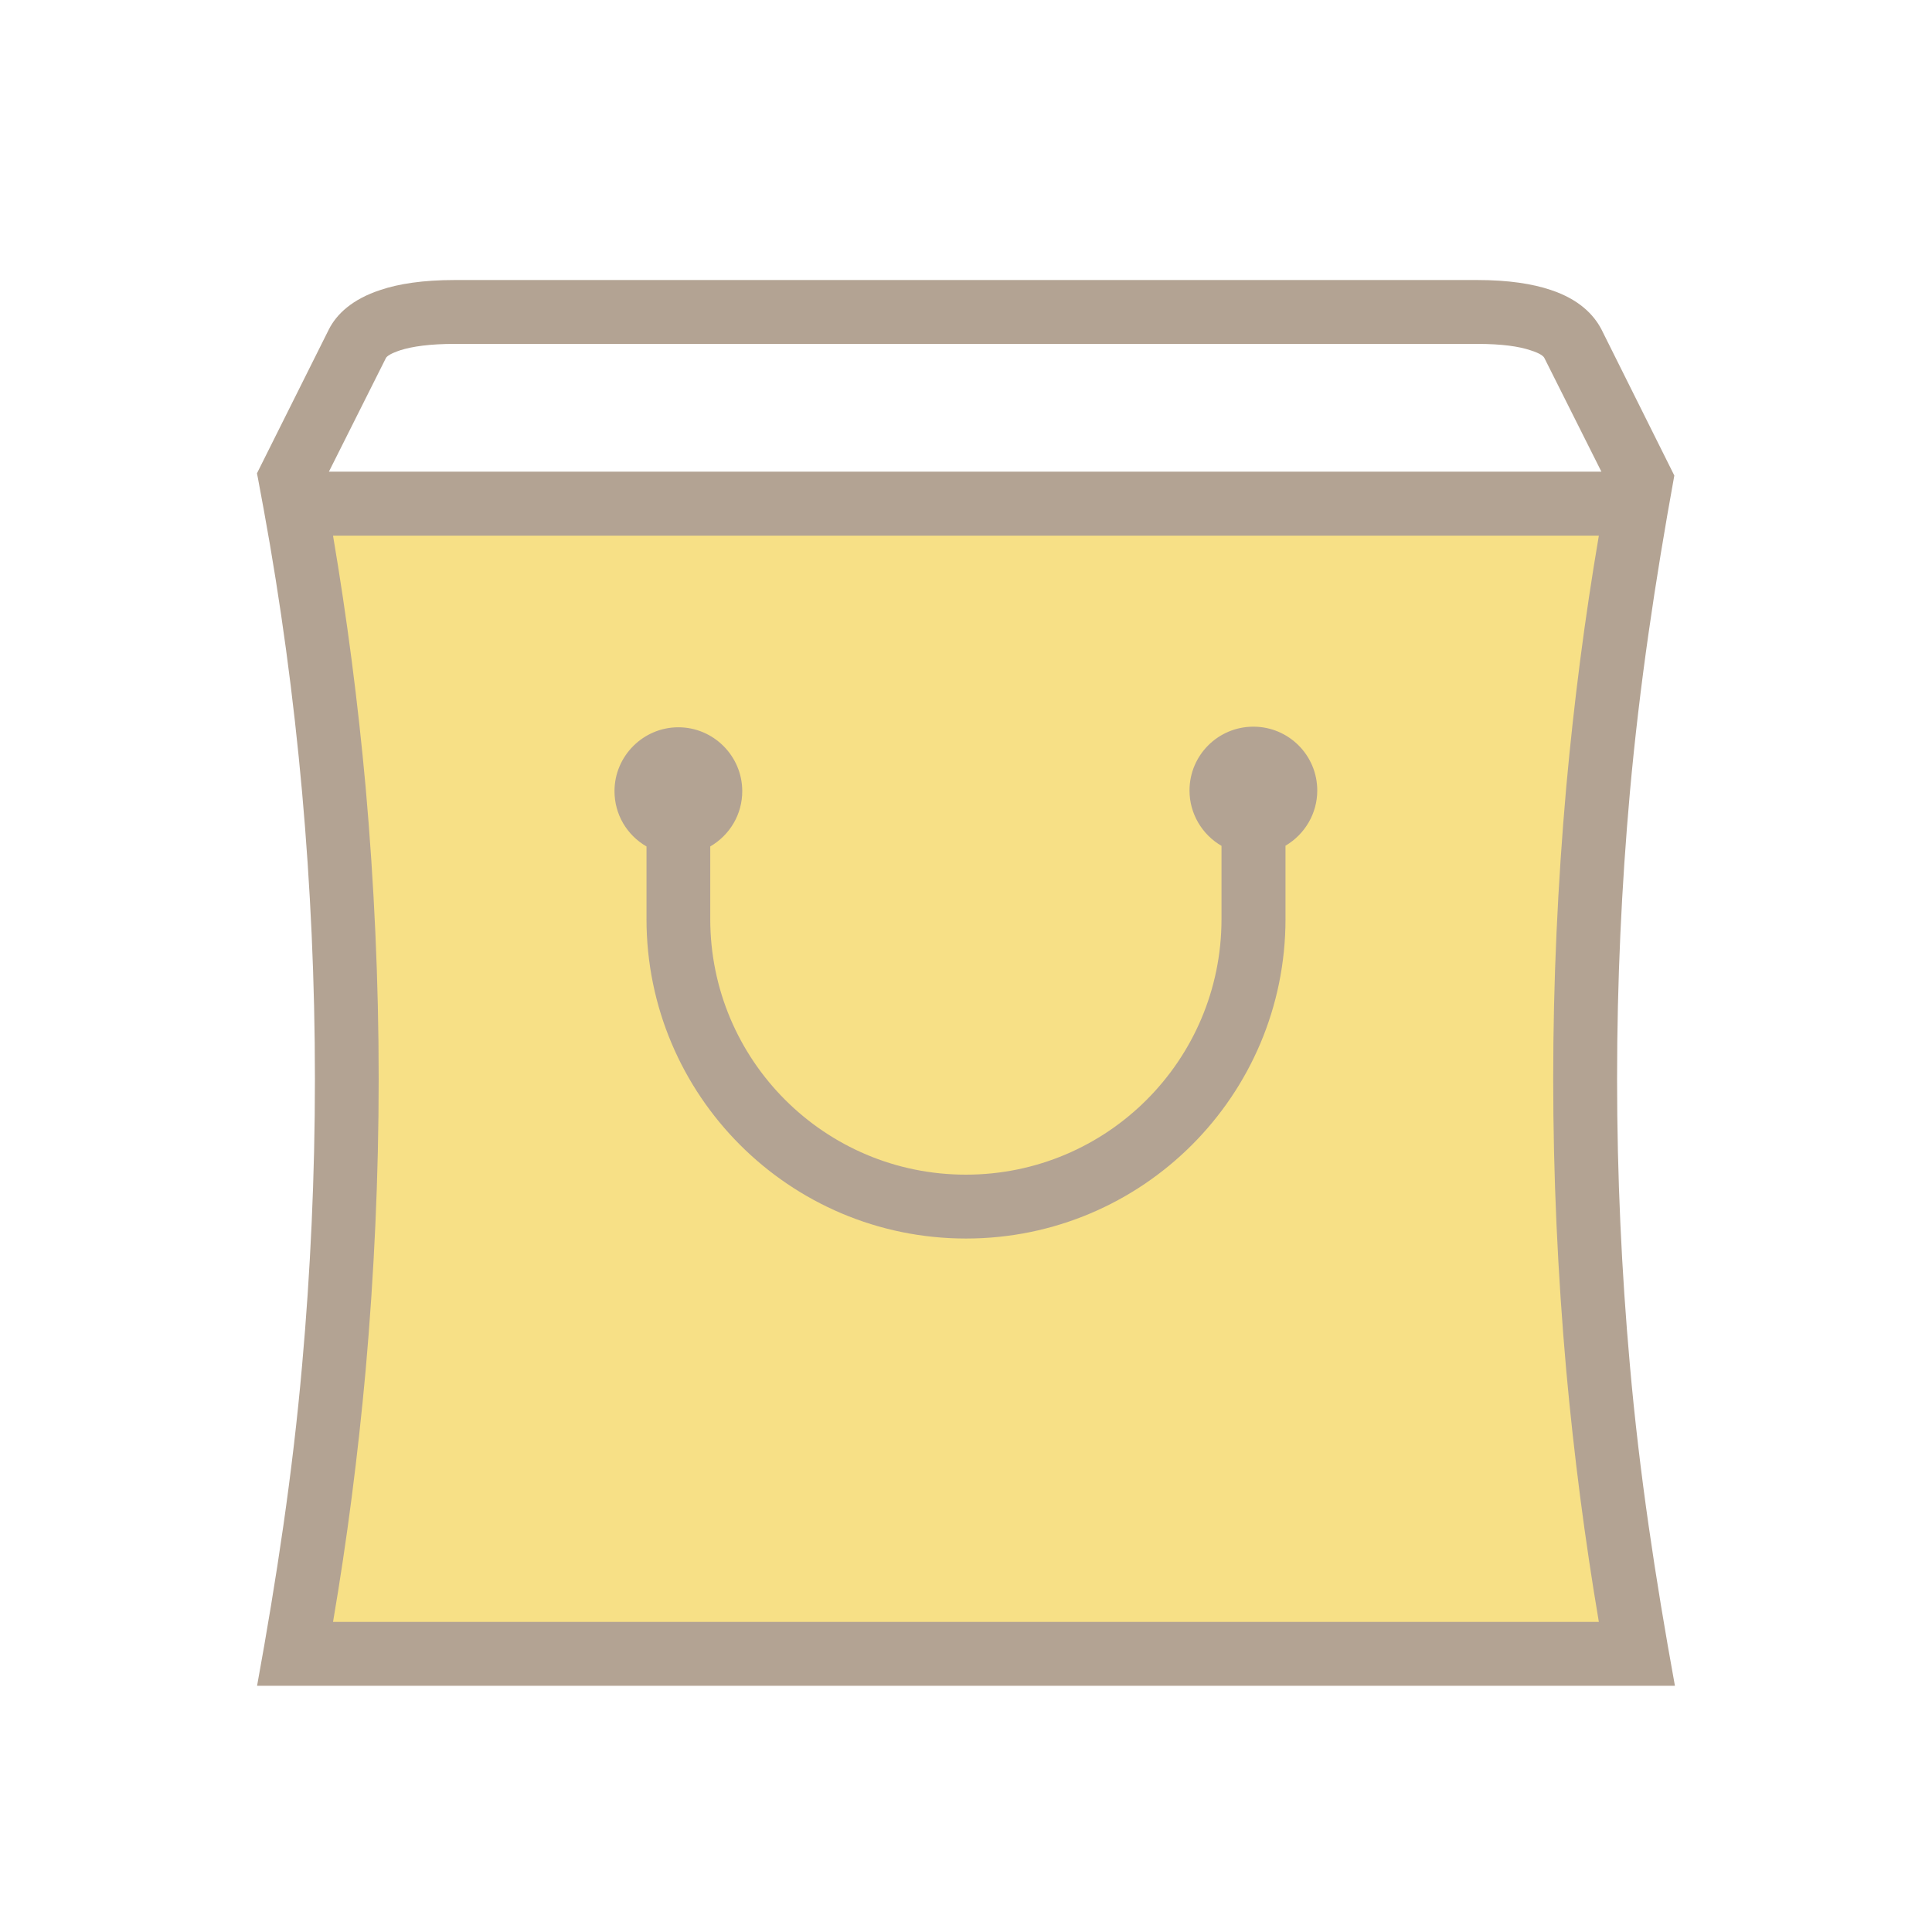
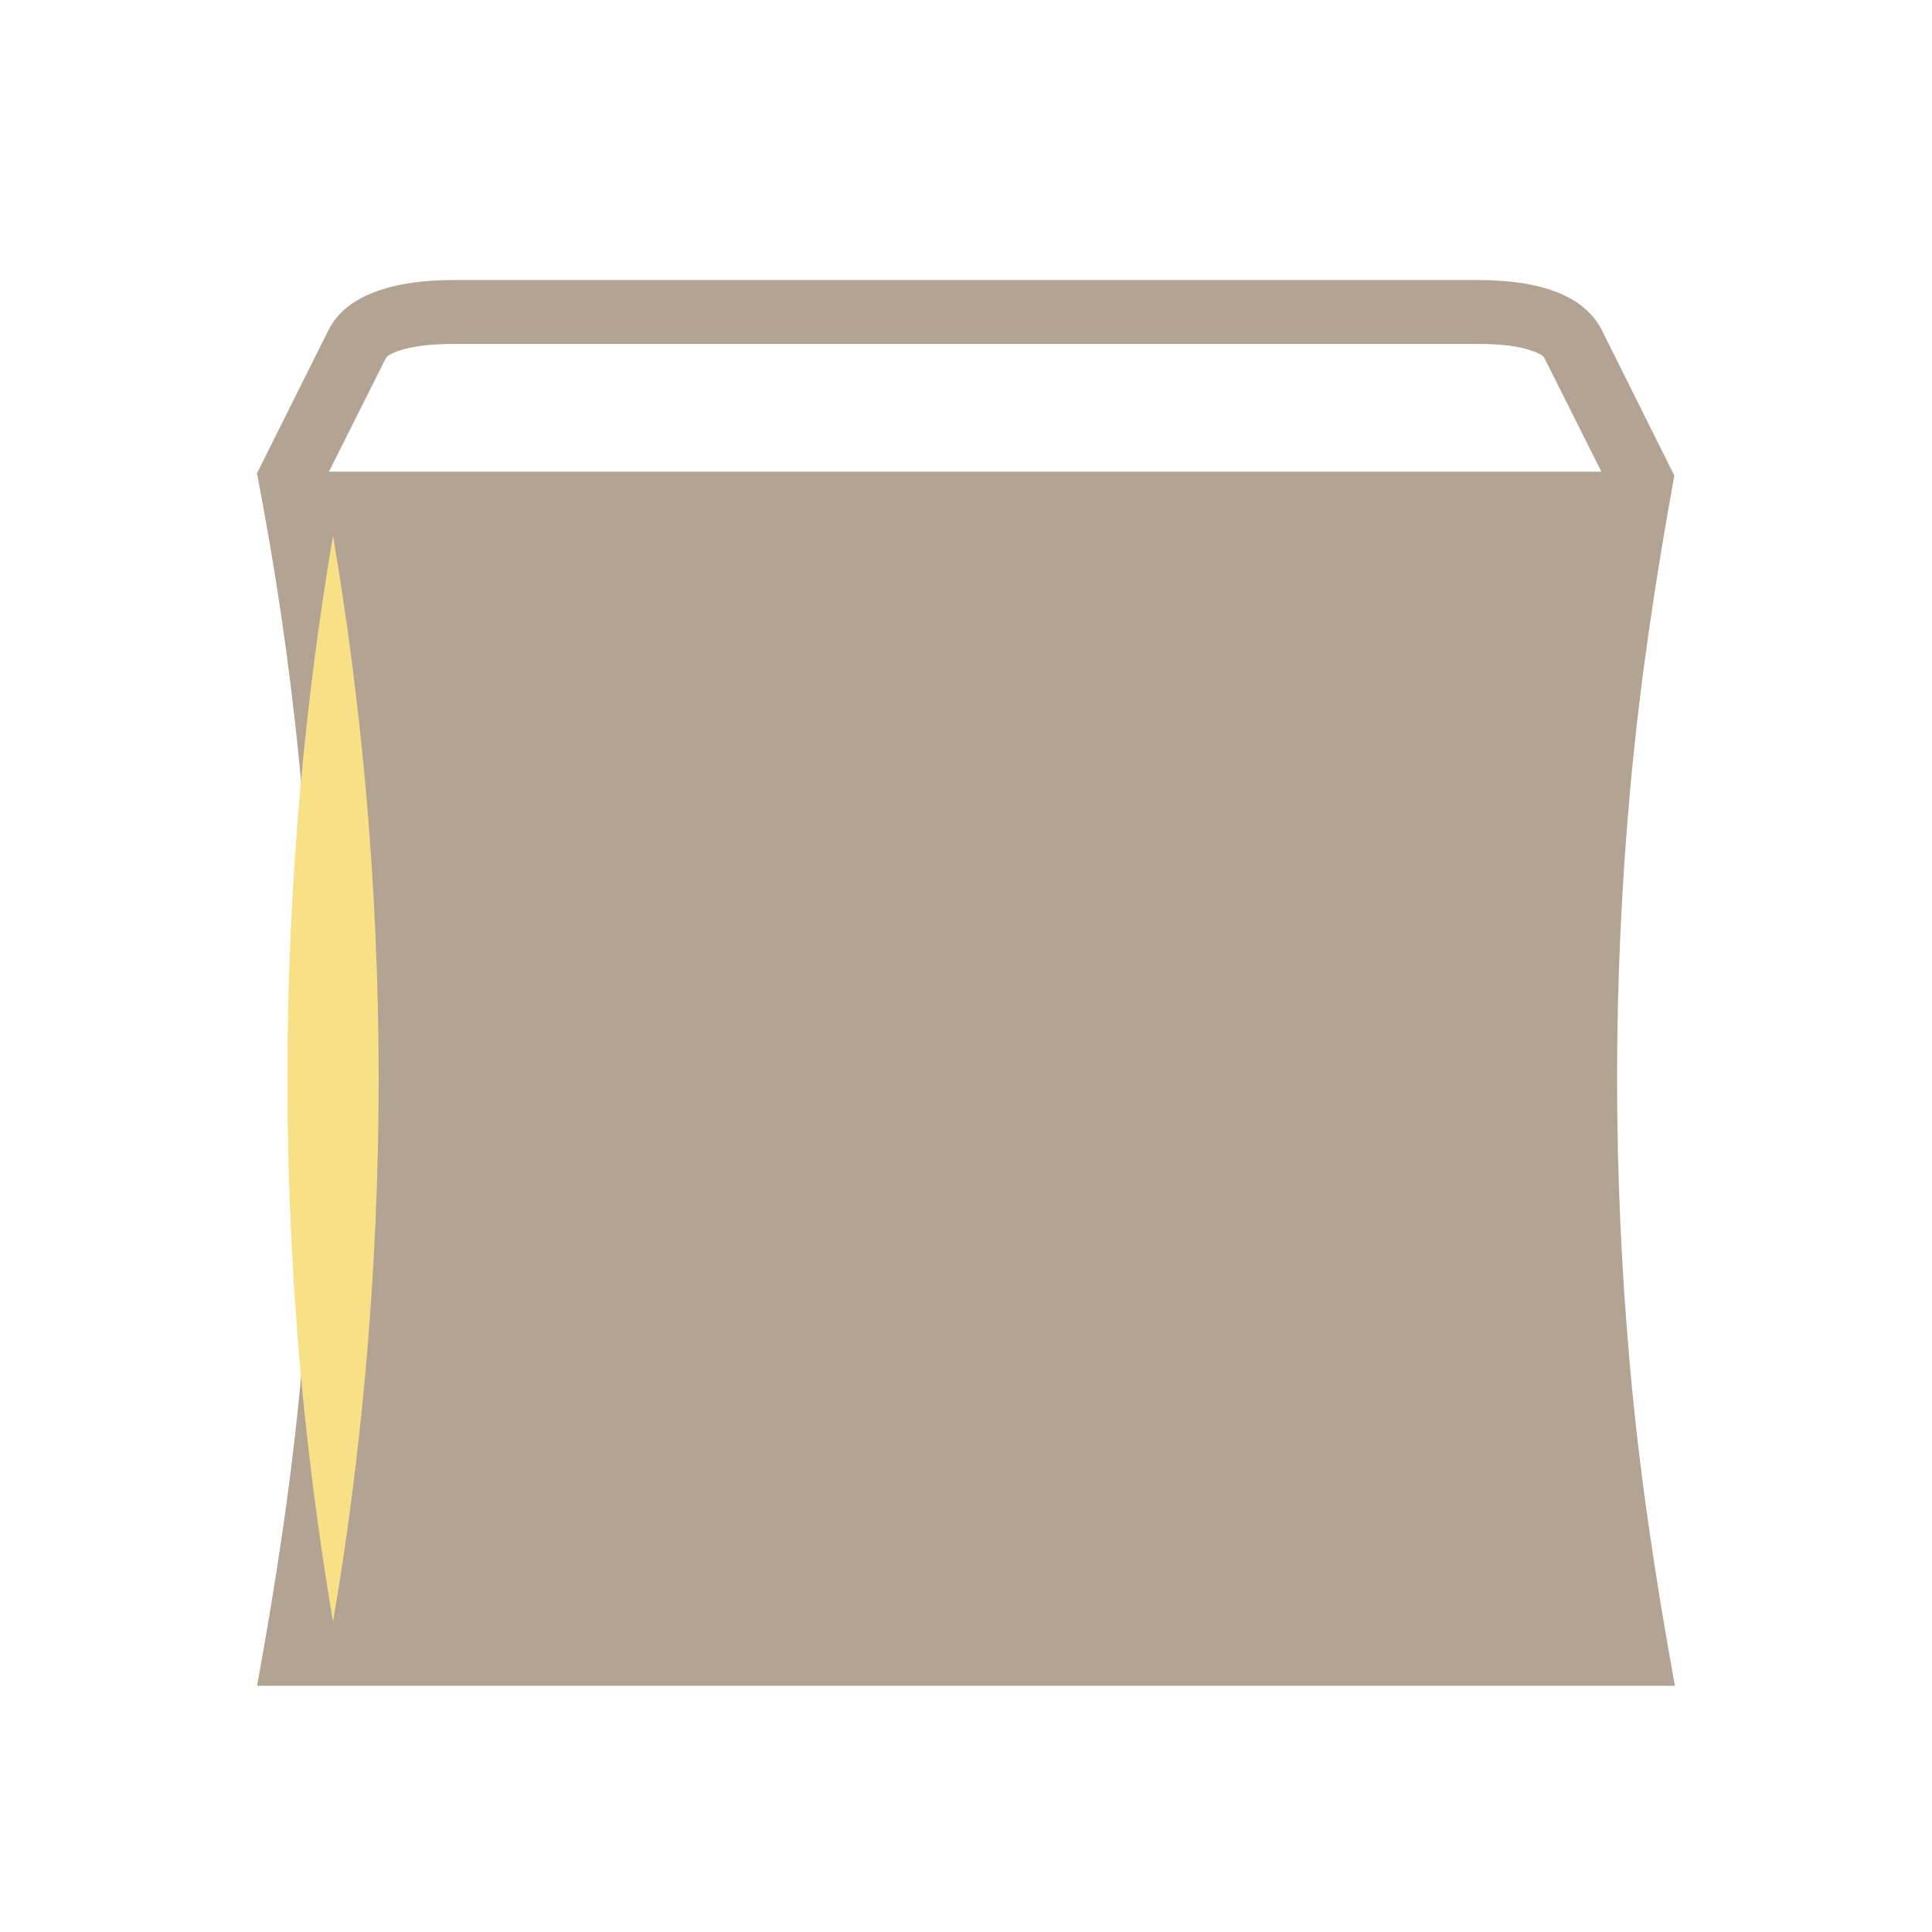
<svg xmlns="http://www.w3.org/2000/svg" xml:space="preserve" width="100%" height="100%" version="1.1" shape-rendering="geometricPrecision" text-rendering="geometricPrecision" image-rendering="optimizeQuality" fill-rule="evenodd" clip-rule="evenodd" viewBox="0 0 16000 16000">
  <g id="Layer_x0020_1">
    <path id="curve28" fill="#B3A393" d="M13866 3938c-159,876 -288,1736 -368,2625 -69,773 -106,1564 -106,2371 0,807 37,1598 106,2371 79,900 212,1770 373,2656l-11742 0c161,-886 294,-1757 373,-2656 69,-773 106,-1564 106,-2371 0,-807 -37,-1598 -106,-2371 -71,-791 -177,-1574 -318,-2344l-48 -259 -8 -40 595 -1191c64,-127 193,-251 429,-328 148,-50 349,-82 614,-82l8467 0c262,0 460,32 609,82 233,77 357,204 421,328l603 1209 0 0zm-11142 -32l10538 0 -471 -939c-8,-19 -40,-42 -116,-66 -95,-32 -235,-53 -442,-53l-8467 0c-206,0 -352,21 -452,53 -77,26 -111,48 -119,66l-471 939 0 0z" />
-     <path id="curve28_0" fill="#F7E086" d="M13241 4436l-10483 0c116,685 206,1378 270,2082 71,804 108,1609 108,2416 0,807 -37,1611 -108,2416 -64,704 -153,1397 -270,2082l10483 0c-116,-685 -206,-1378 -270,-2082 -71,-804 -108,-1609 -108,-2416 0,-807 37,-1611 108,-2416 64,-704 153,-1397 270,-2082z" />
-     <path id="curve28_1" fill="#B3A393" d="M10646 7005l0 606c0,1461 -1185,2646 -2646,2646 -1461,0 -2646,-1185 -2646,-2646l0 -601c-164,-95 -265,-267 -265,-458 0,-291 238,-529 529,-529 291,0 529,238 529,529 0,191 -101,362 -265,458l0 601c0,1169 947,2117 2117,2117 1169,0 2117,-947 2117,-2117l0 -606c-164,-95 -265,-270 -265,-458 0,-294 238,-529 529,-529 291,0 529,235 529,529 0,188 -101,362 -265,458l0 0z" />
+     <path id="curve28_0" fill="#F7E086" d="M13241 4436l-10483 0c116,685 206,1378 270,2082 71,804 108,1609 108,2416 0,807 -37,1611 -108,2416 -64,704 -153,1397 -270,2082c-116,-685 -206,-1378 -270,-2082 -71,-804 -108,-1609 -108,-2416 0,-807 37,-1611 108,-2416 64,-704 153,-1397 270,-2082z" />
  </g>
</svg>